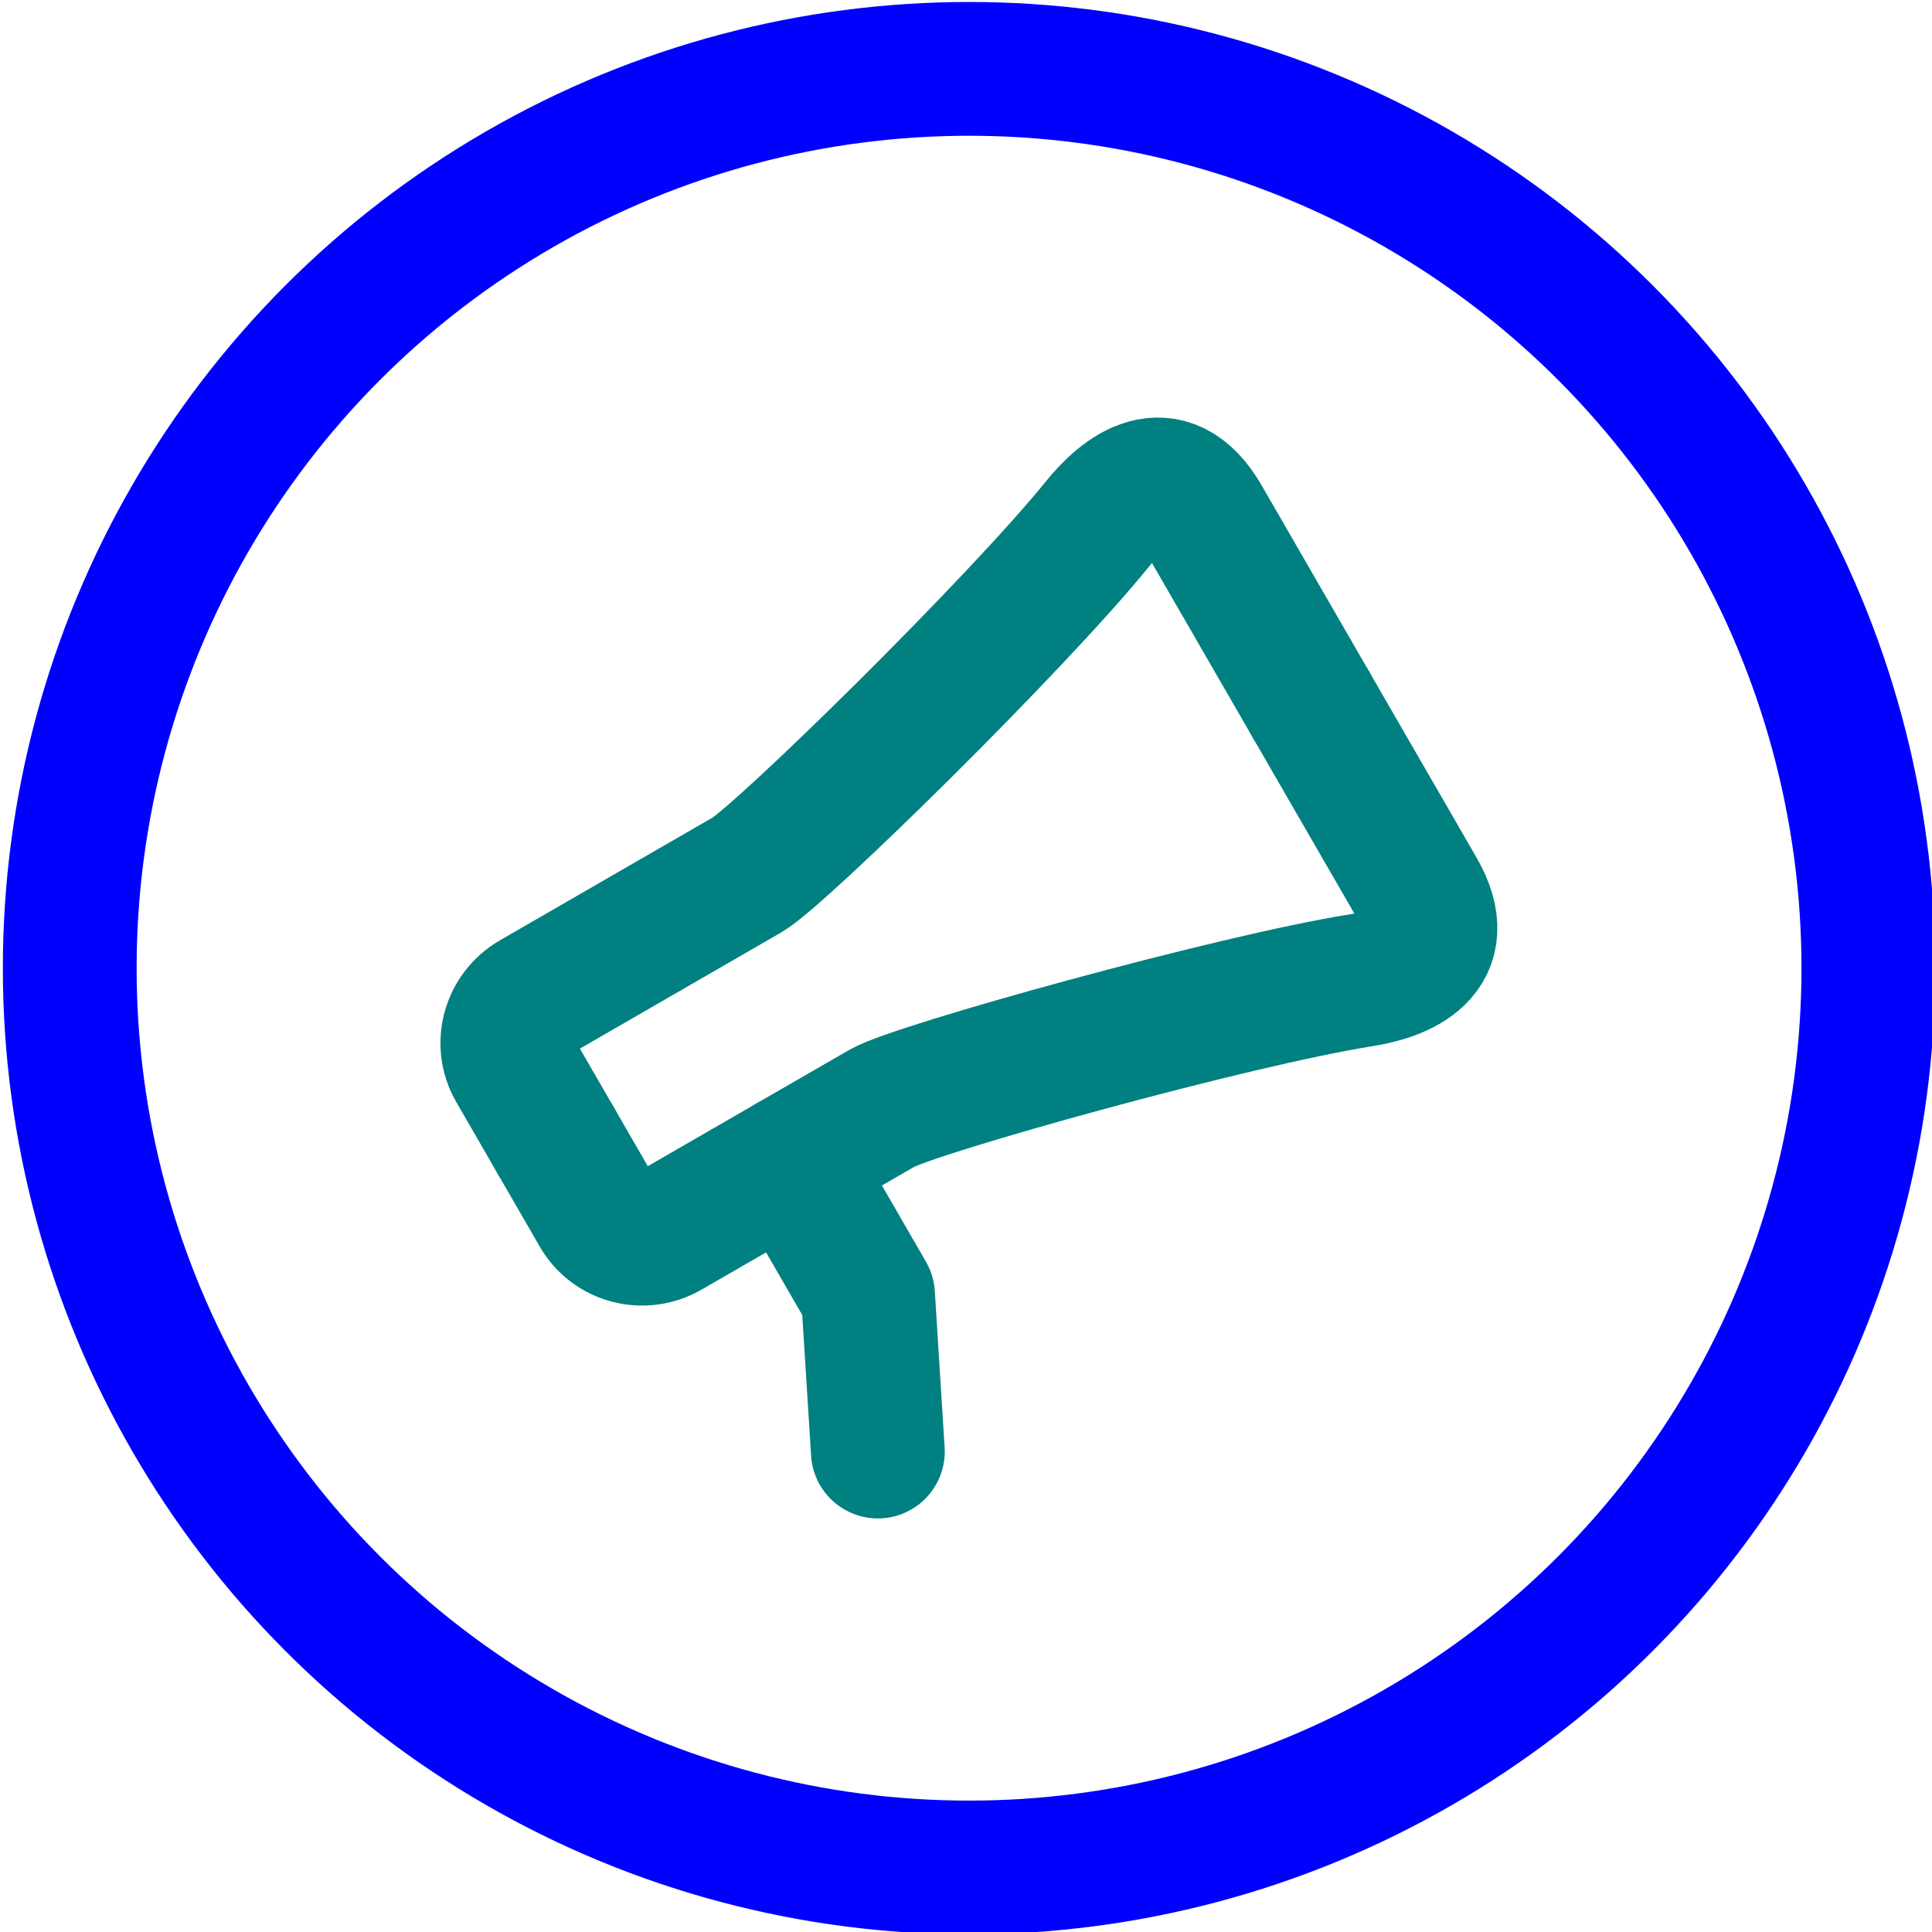
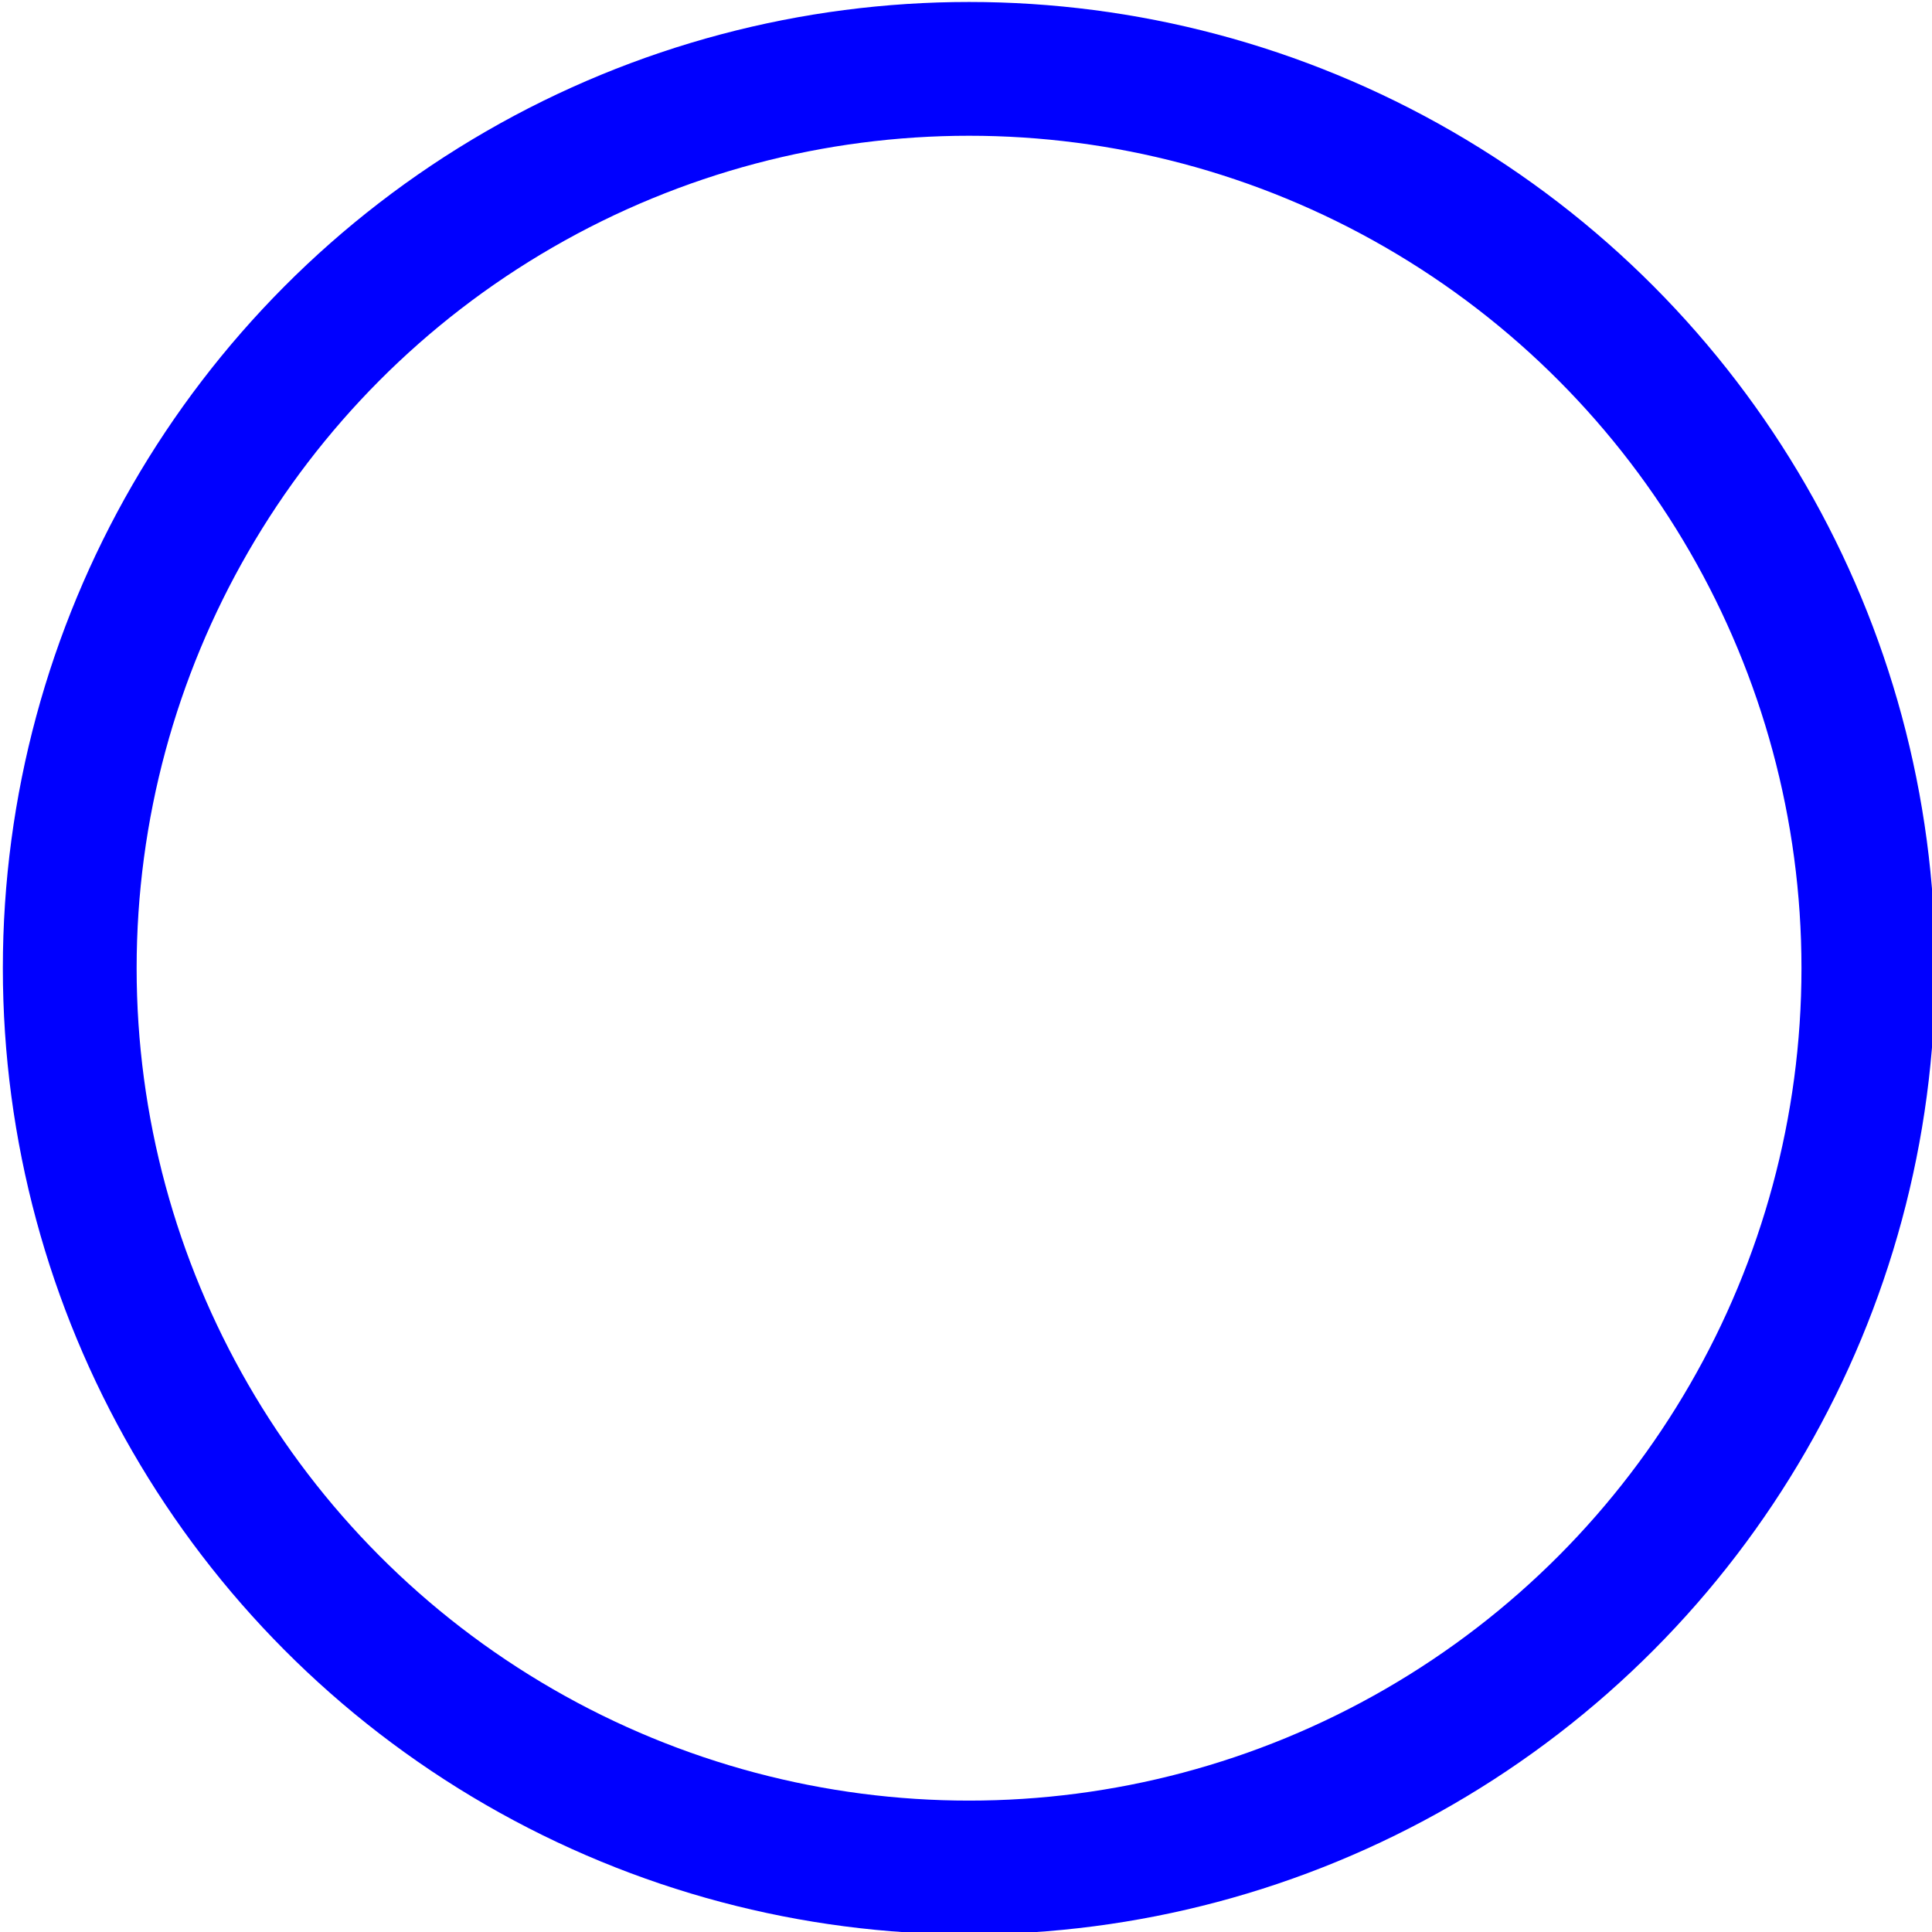
<svg xmlns="http://www.w3.org/2000/svg" xmlns:xlink="http://www.w3.org/1999/xlink" width="57.323mm" height="57.323mm" viewBox="0 0 57.323 57.323" version="1.1" id="svg1" xml:space="preserve">
  <defs id="defs1" />
  <g id="layer1" transform="translate(-243.799,-159.199)">
    <g id="g4" transform="matrix(0.976,0,0,0.976,-179.944,-134.354)" style="stroke:#0000ff;stroke-width:4.067;stroke-dasharray:none">
      <circle style="fill:none;fill-rule:evenodd;stroke:#0000ff;stroke-width:4.067;stroke-linecap:round;stroke-linejoin:round;stroke-miterlimit:10;stroke-dasharray:none;stroke-dashoffset:2.6;stroke-opacity:1;paint-order:fill markers stroke" id="circle2" cx="463.622" cy="330.204" r="27.339" />
      <g id="g3" transform="rotate(-30,458.297,323.277)" style="stroke:#008080;stroke-opacity:1">
-         <path style="fill:none;fill-rule:evenodd;stroke:#008080;stroke-width:4.067;stroke-linecap:round;stroke-linejoin:round;stroke-miterlimit:10;stroke-dasharray:none;stroke-dashoffset:2.6;stroke-opacity:1;paint-order:fill markers stroke" d="m 472.453,330.205 v -6.53 c 0,-2.215 -1.748,-1.912 -2.854,-1.487 -3.661,1.408 -13.405,3.92 -14.574,3.92 h -7.505 c -0.87,0 -1.576,0.696 -1.576,1.554 v 2.542" id="path2" />
        <use x="0" y="0" xlink:href="#path2" id="use4" transform="matrix(1,0,0,-1,0,660.41)" style="stroke:#008080;stroke-opacity:1" />
-         <path style="fill:none;fill-rule:evenodd;stroke:#008080;stroke-width:4.067;stroke-linecap:round;stroke-linejoin:round;stroke-miterlimit:10;stroke-dasharray:none;stroke-dashoffset:2.6;stroke-opacity:1;paint-order:fill markers stroke" d="m 449.697,343.278 2.118,-4.266 v -4.711" id="path4" />
      </g>
    </g>
  </g>
</svg>